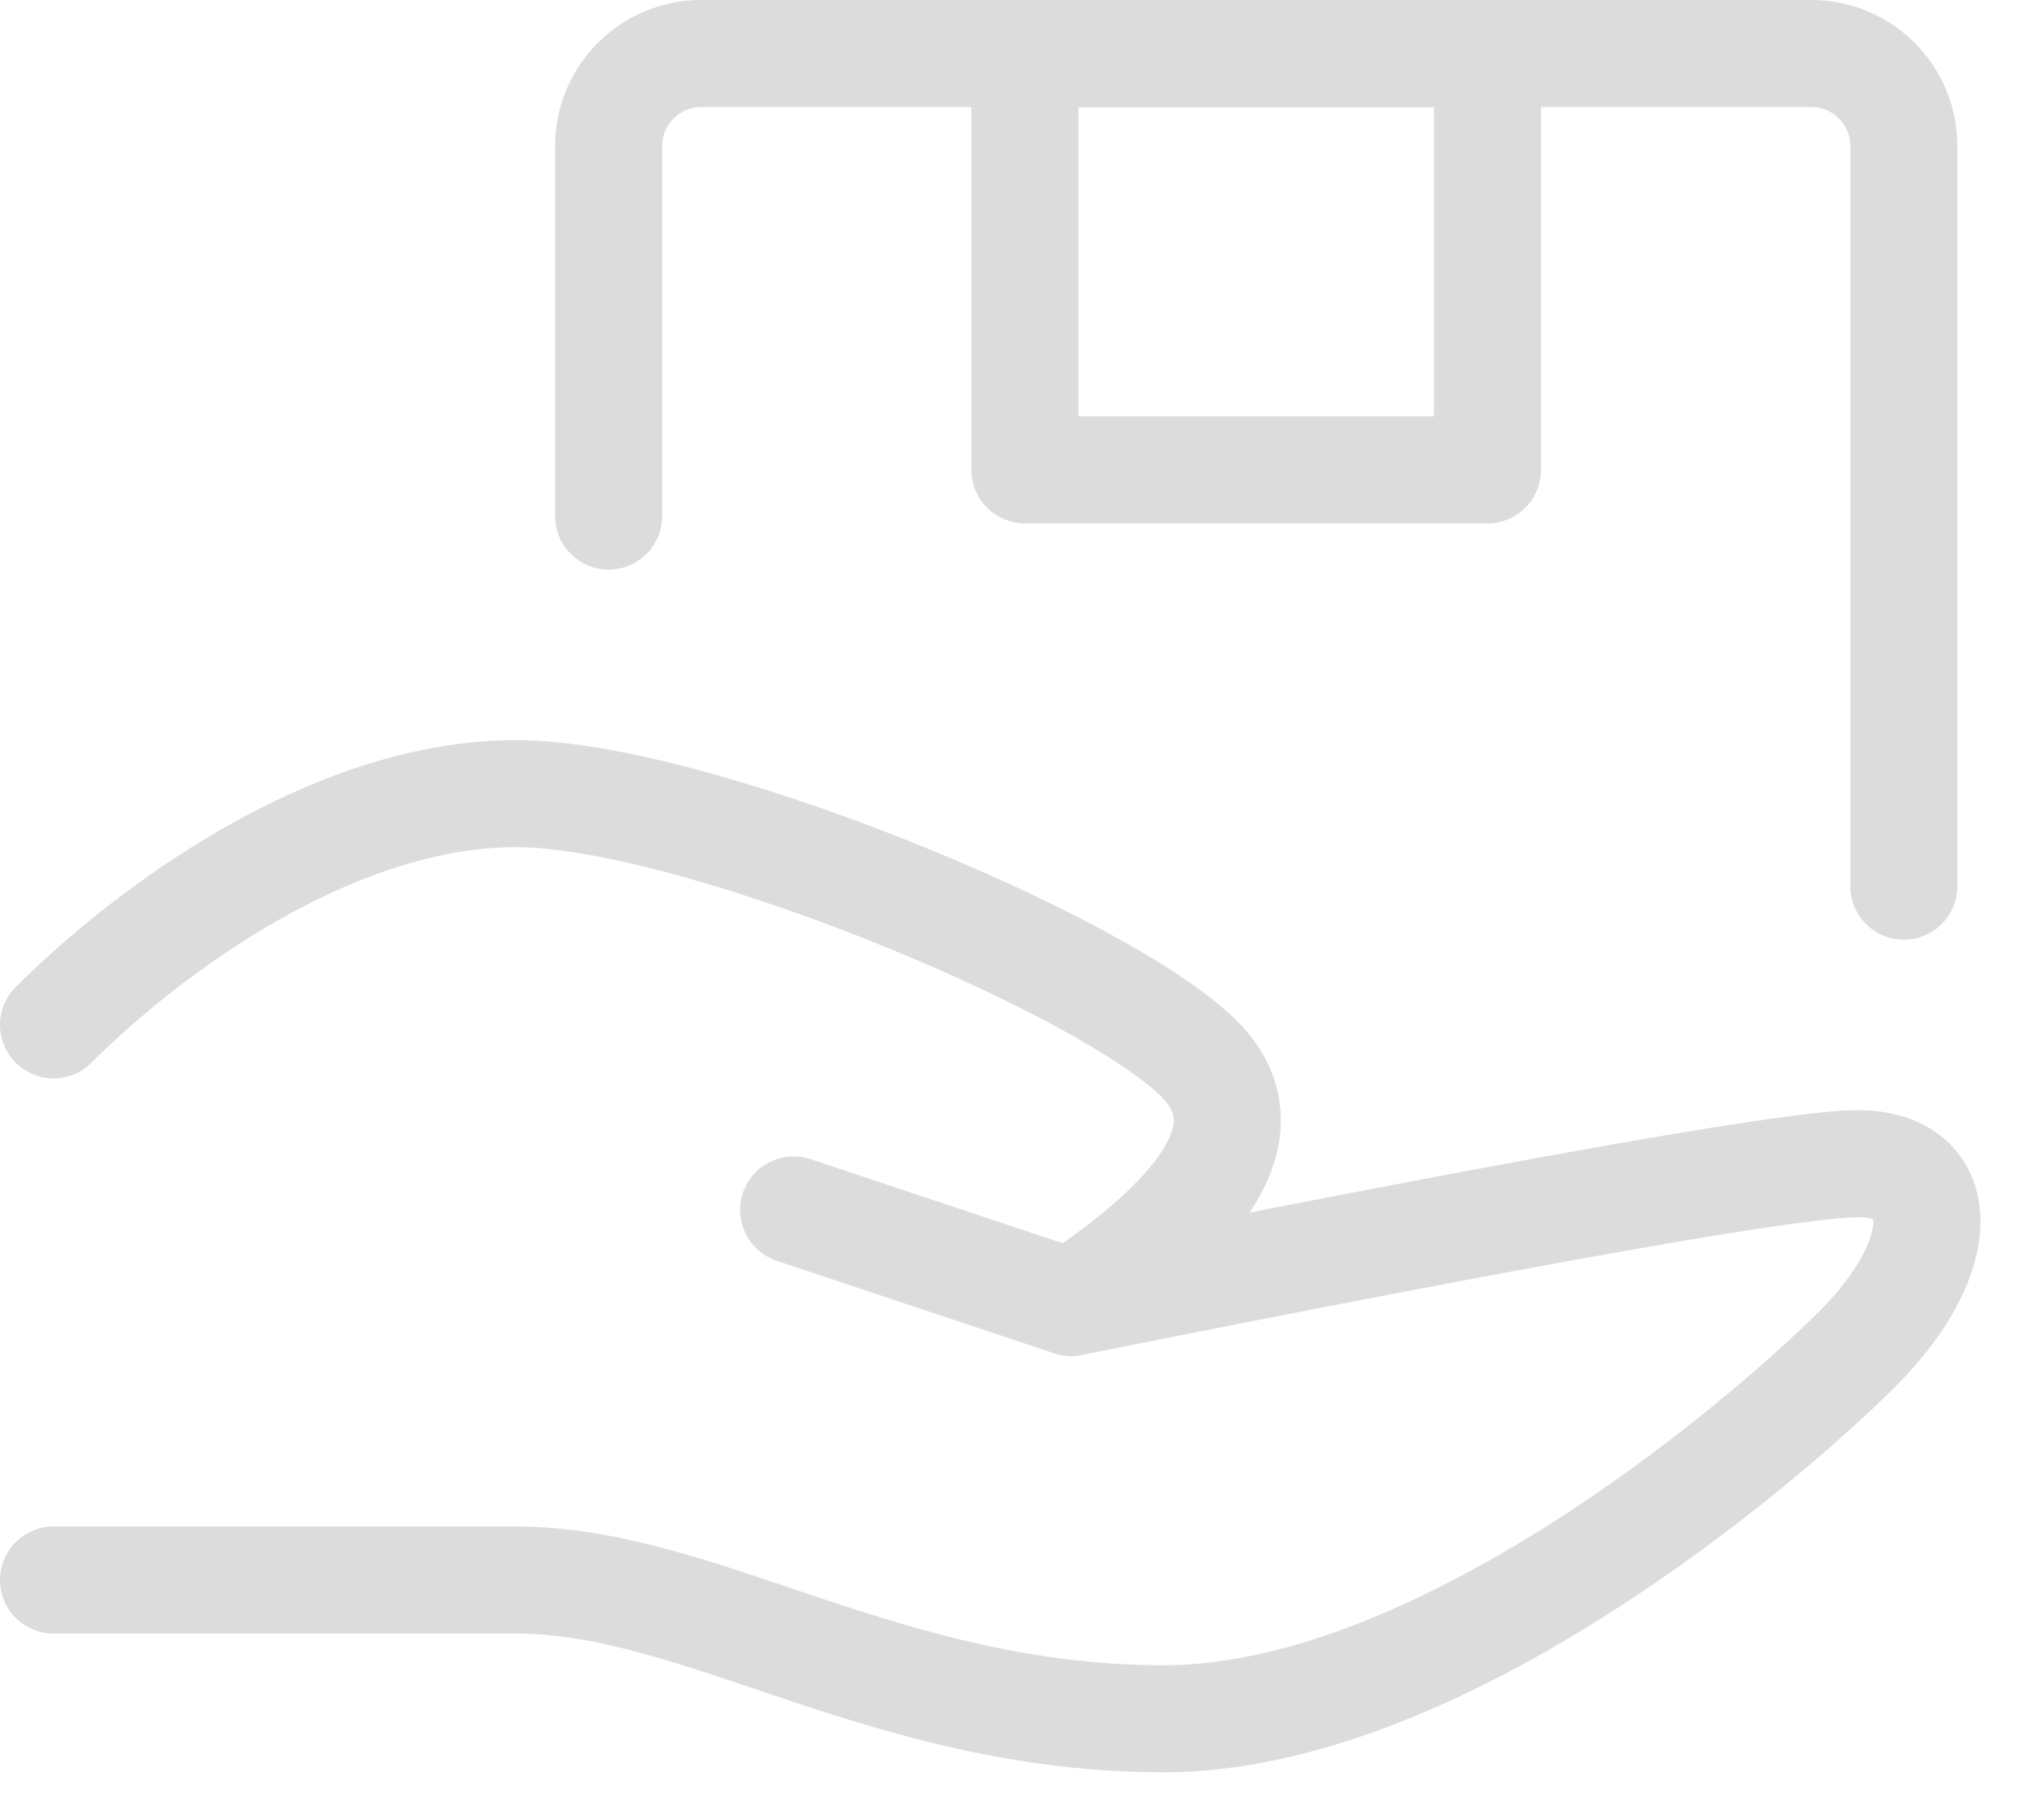
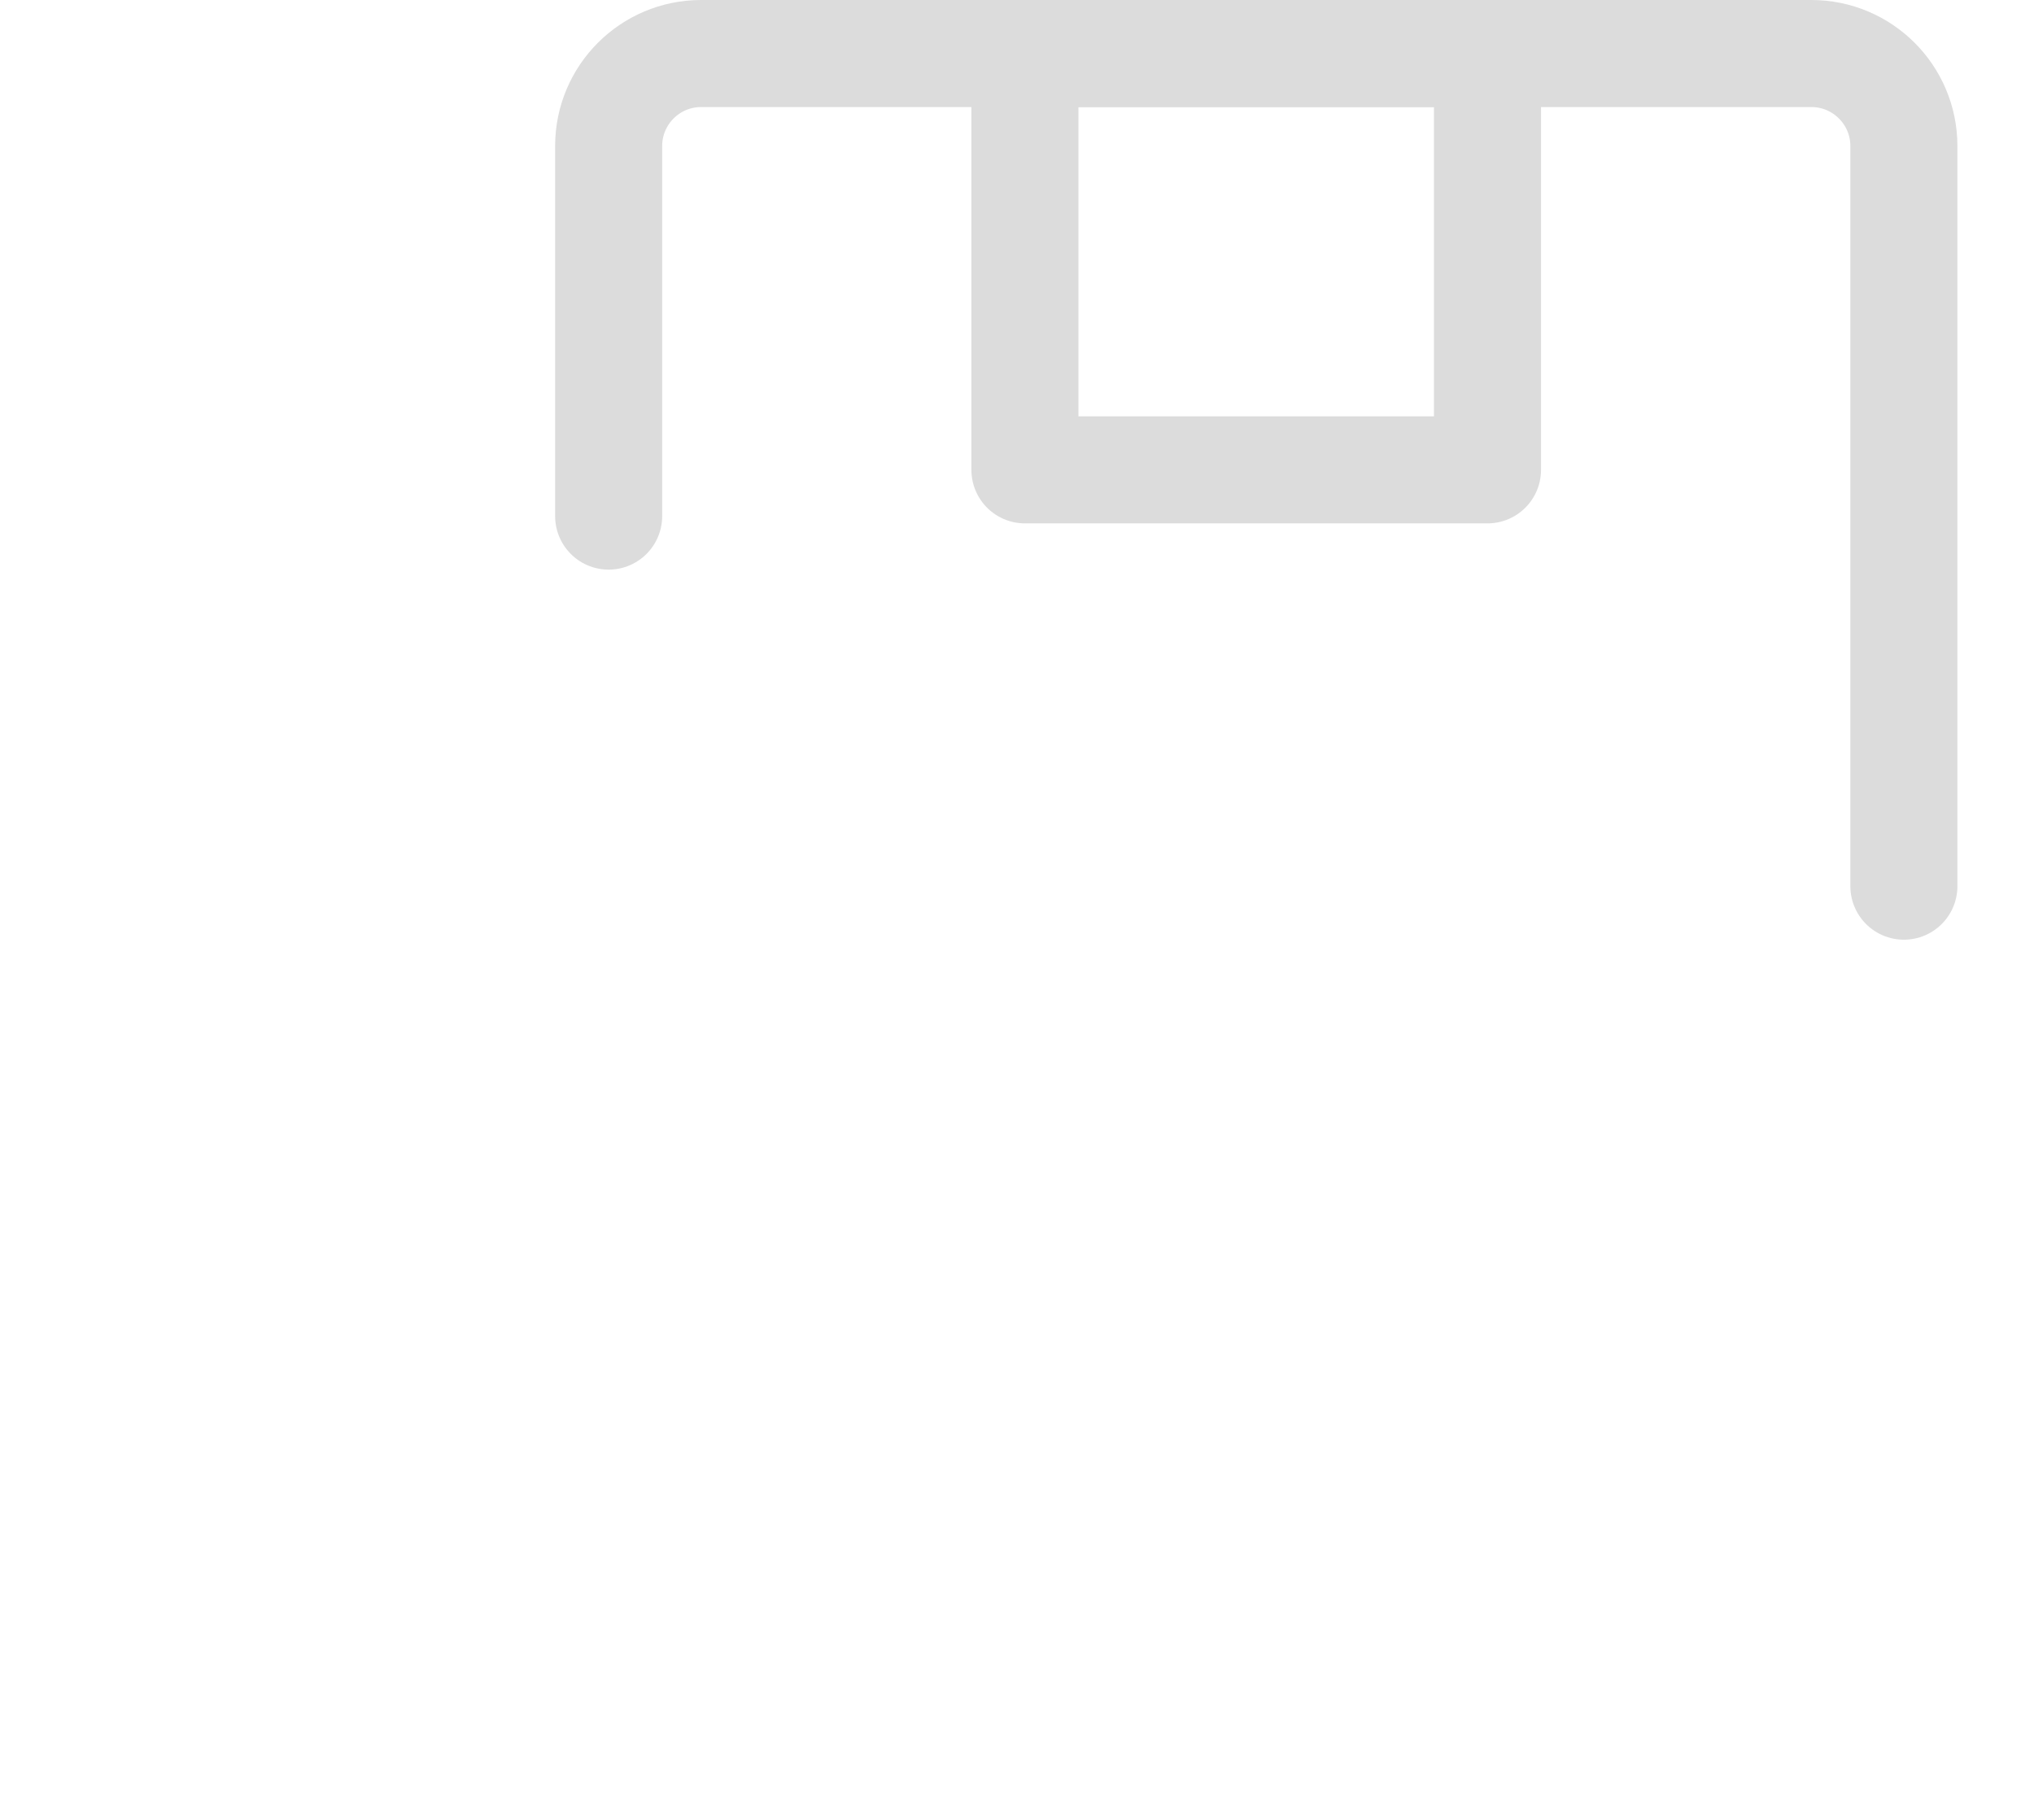
<svg xmlns="http://www.w3.org/2000/svg" version="1.1" width="38px" height="34px" viewBox="0 0 38.0 34.0">
  <defs>
    <clipPath id="i0">
      <path d="M1920,0 L1920,6085 L0,6085 L0,0 L1920,0 Z" />
    </clipPath>
  </defs>
  <g transform="translate(-837.0 -4759.0)">
    <g clip-path="url(#i0)">
      <g transform="translate(289.0 4759.0)">
        <g transform="translate(379.0 1.0)">
          <g transform="translate(170.0 0.0)">
            <g transform="translate(0.0 20.741)">
-               <path d="M13.827,0.864 L19.012,2.593 C27.654,0.864 32.551,0 33.704,0 C35.432,0 35.432,1.728 33.704,3.457 C31.975,5.185 25.926,10.37 20.741,10.37 C15.556,10.37 12.099,7.778 8.642,7.778 C6.337,7.778 3.457,7.778 0,7.778" stroke="#DCDCDC" stroke-width="2" fill="none" stroke-linecap="round" stroke-linejoin="round" />
-             </g>
+               </g>
            <g transform="translate(0.0 13.827)">
-               <path d="M0,4.321 C1.728,2.593 5.185,0 8.642,0 C12.099,0 20.309,3.457 21.605,5.185 C22.469,6.337 21.605,7.778 19.012,9.506" stroke="#DCDCDC" stroke-width="2" fill="none" stroke-linecap="round" stroke-linejoin="round" />
-             </g>
+               </g>
            <g transform="translate(10.371 0.0)">
              <path d="M0,8.642 L0,1.728 C0,0.774 0.774,0 1.728,0 L22.469,0 C23.424,0 24.198,0.774 24.198,1.728 L24.198,15.556" stroke="#DCDCDC" stroke-width="2" fill="none" stroke-linecap="round" stroke-linejoin="round" />
            </g>
            <g transform="translate(18.148 0.0)">
              <polygon points="0,0 8.642,0 8.642,7.778 0,7.778 0,0 0,0" stroke="#DCDCDC" stroke-width="2" fill="none" stroke-linecap="round" stroke-linejoin="round" />
            </g>
          </g>
        </g>
      </g>
    </g>
  </g>
</svg>